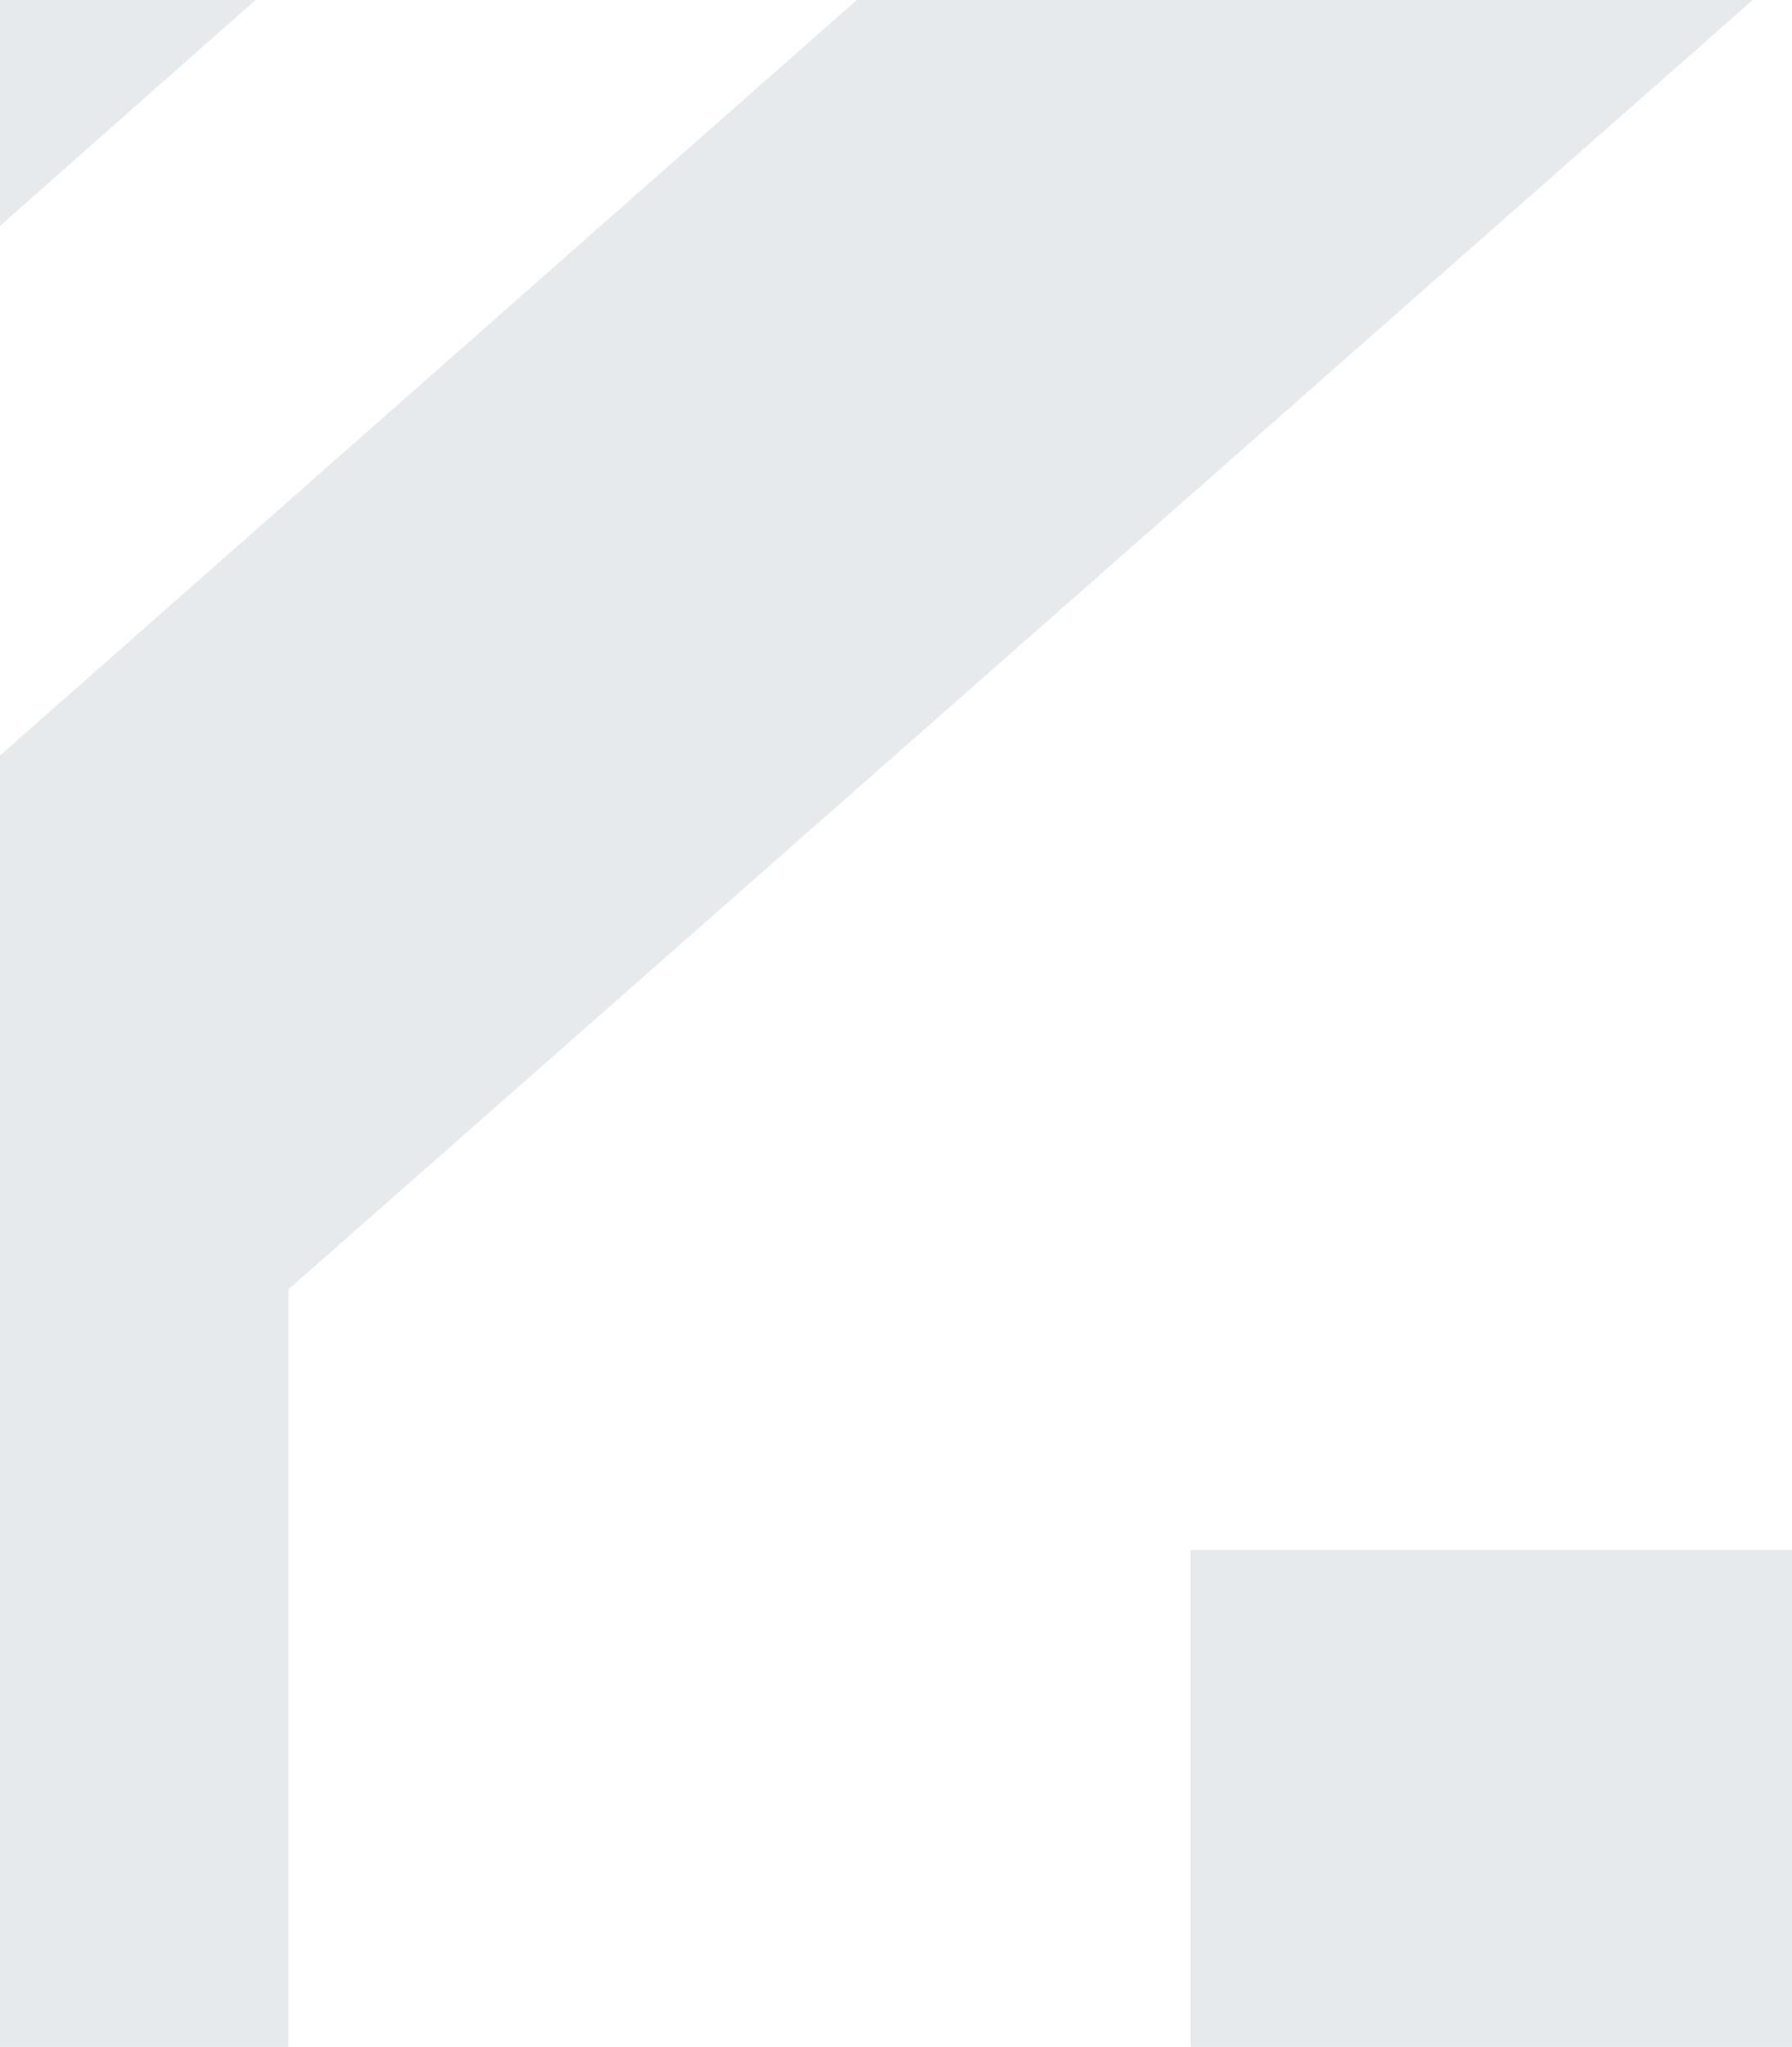
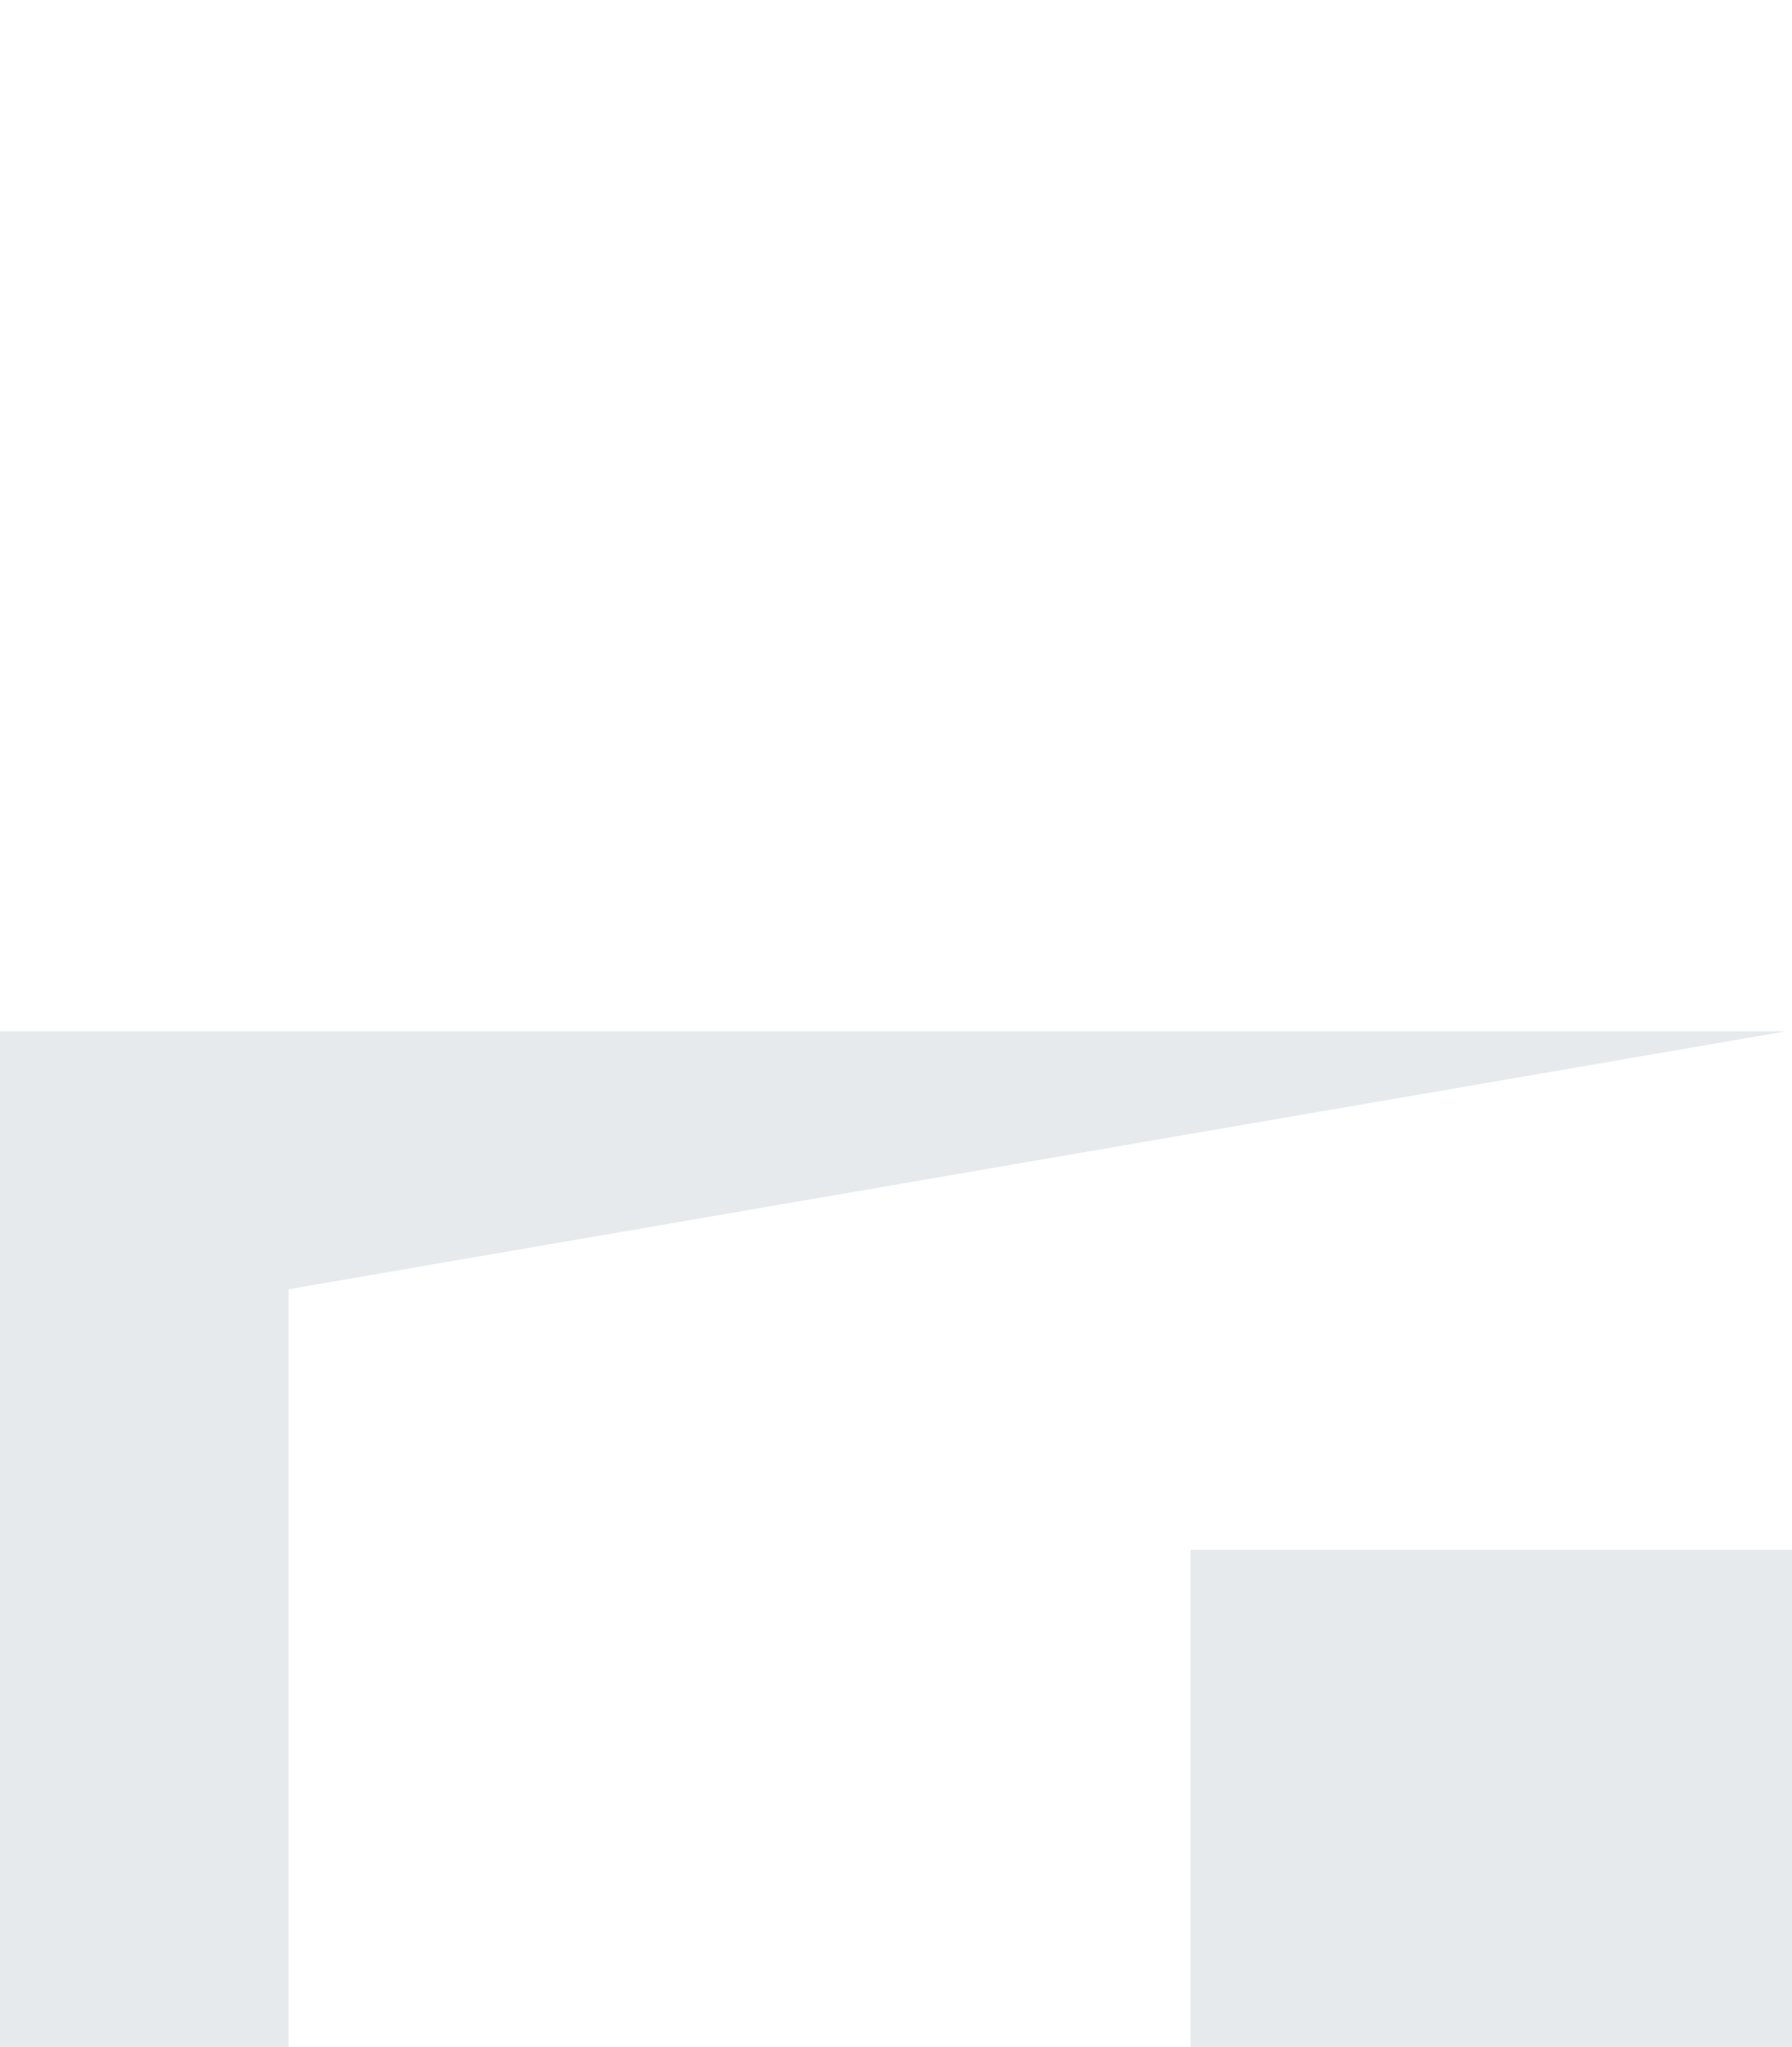
<svg xmlns="http://www.w3.org/2000/svg" width="613" height="700" viewBox="0 0 613 700" fill="none">
-   <path d="M-107 171.8V-10H98.714L-107 171.8Z" fill="#023047" fill-opacity="0.1" />
-   <path d="M-107 710V352.7L304.429 -10H610.943L98.714 440.9V710H-107Z" fill="#023047" fill-opacity="0.1" />
+   <path d="M-107 710V352.7H610.943L98.714 440.9V710H-107Z" fill="#023047" fill-opacity="0.1" />
  <path d="M613 710V530H407.286V710H613Z" fill="#023047" fill-opacity="0.1" />
</svg>